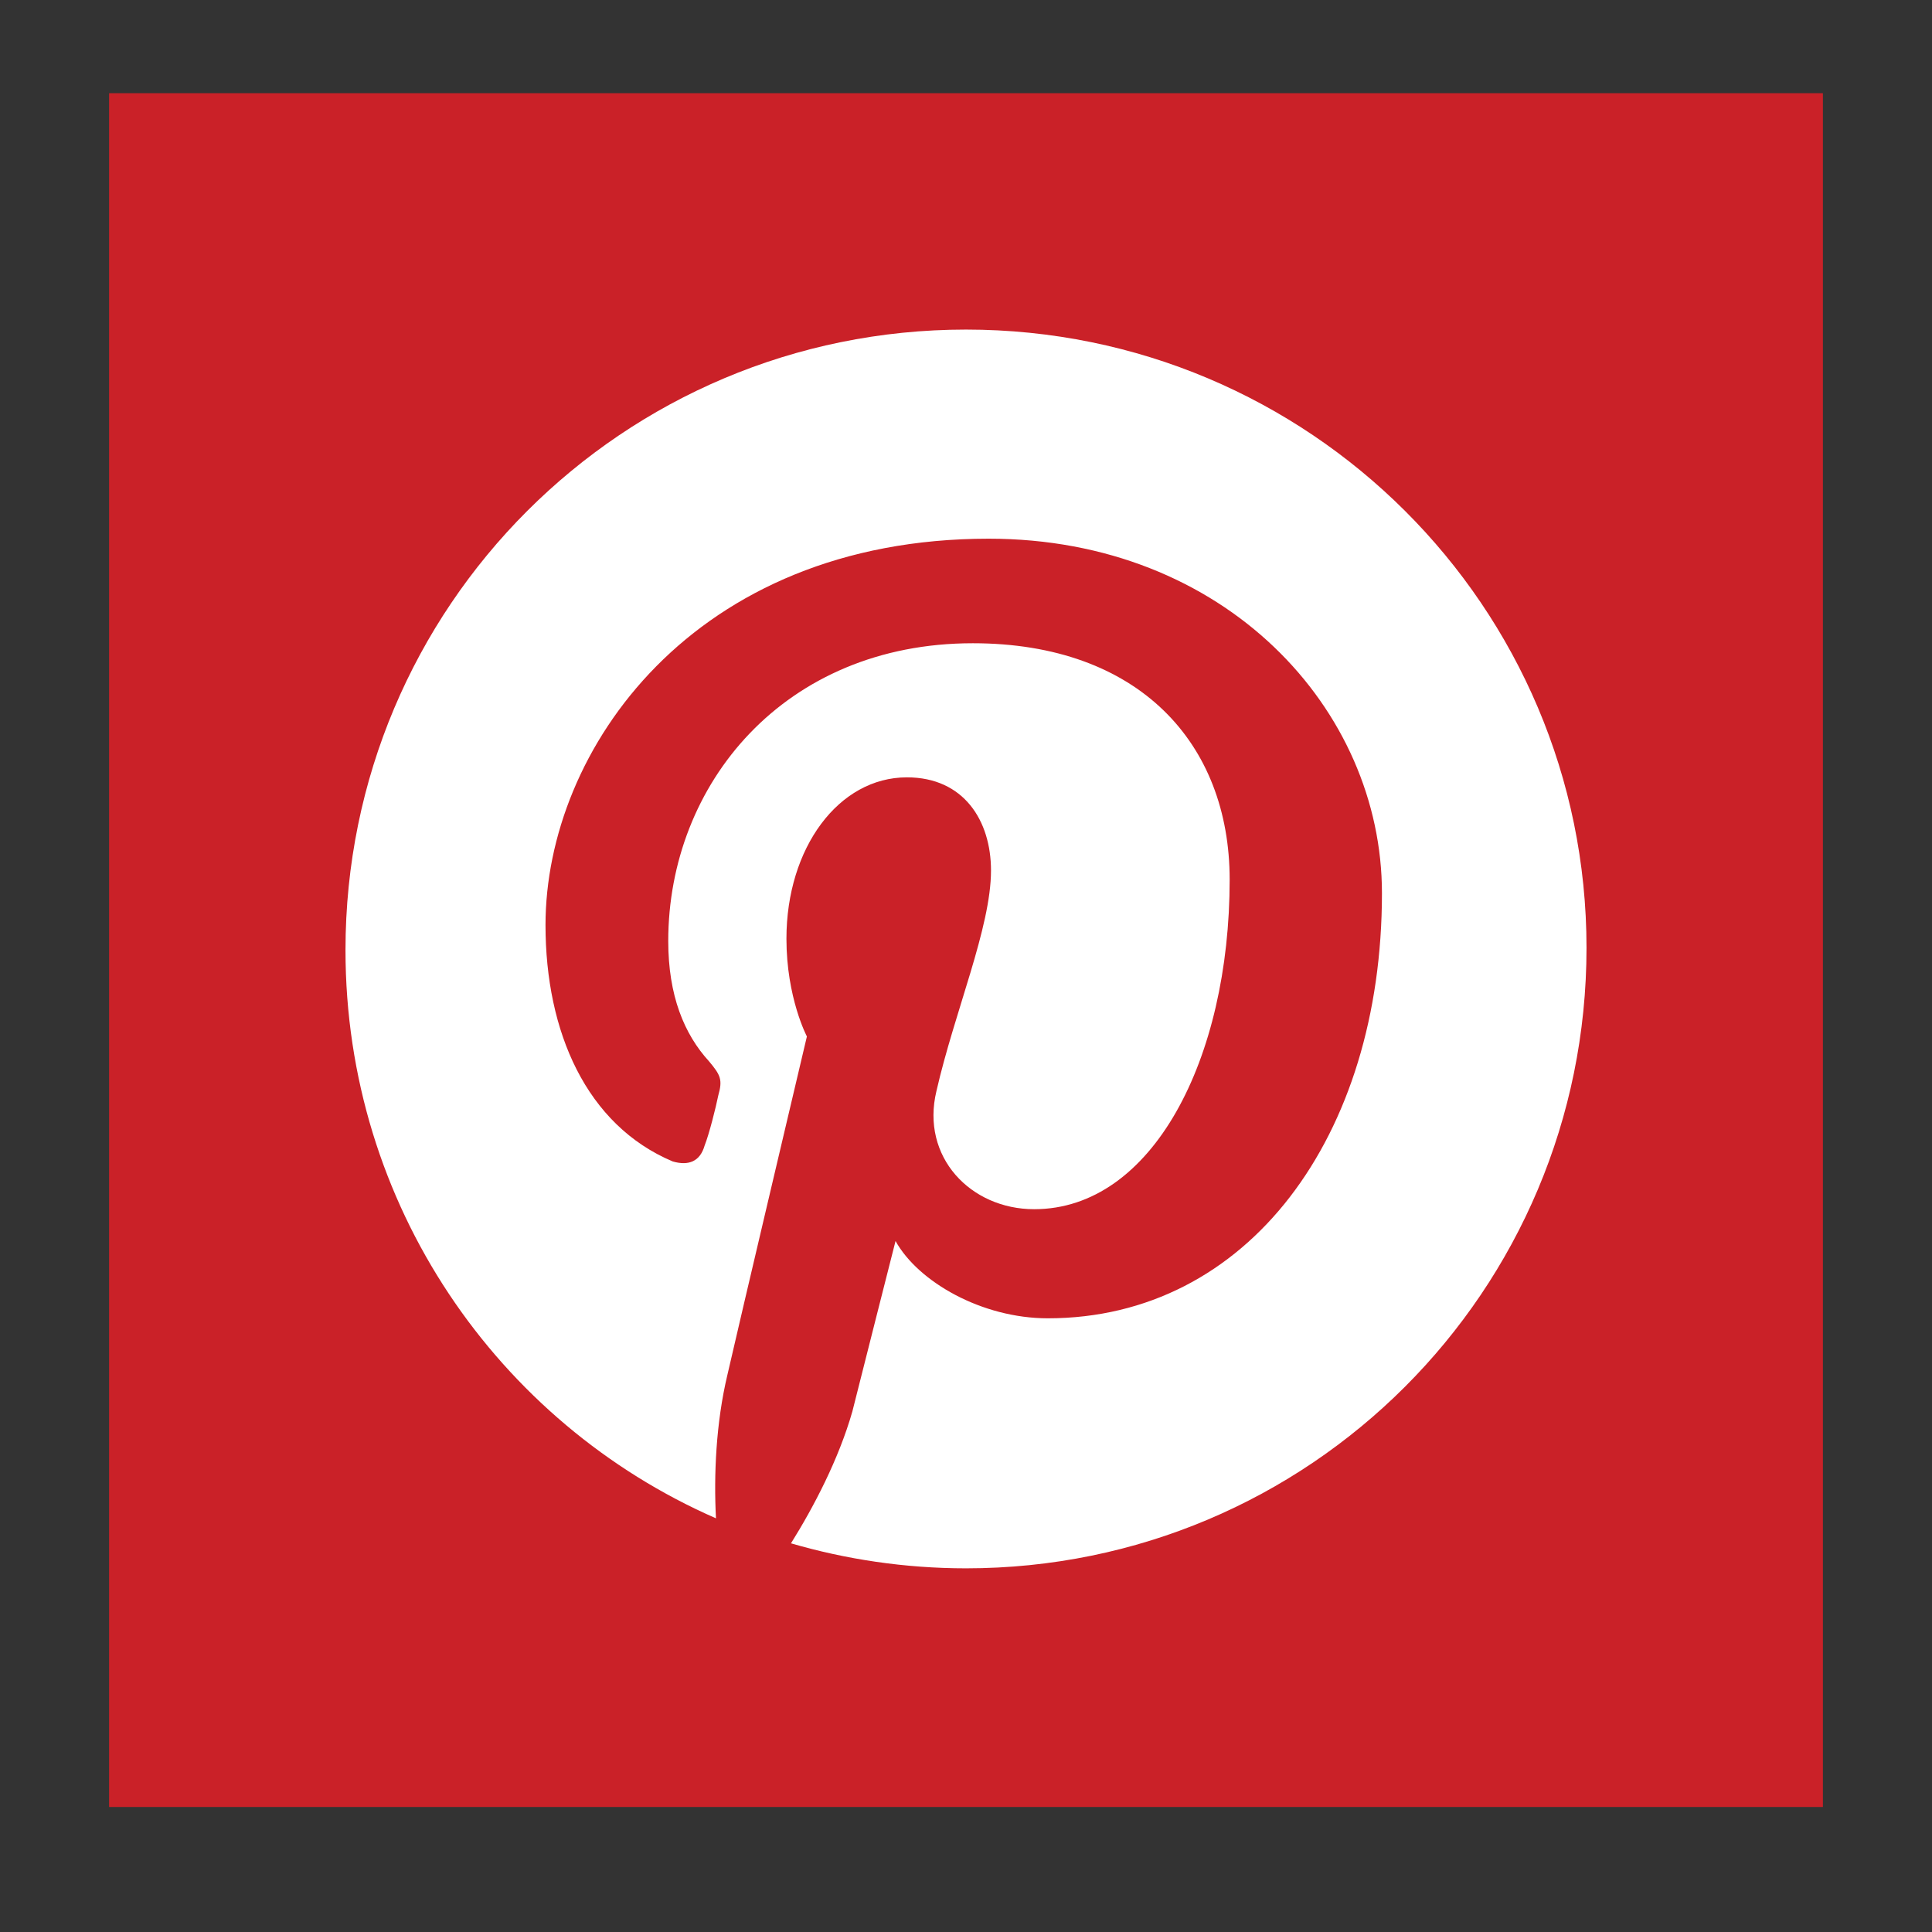
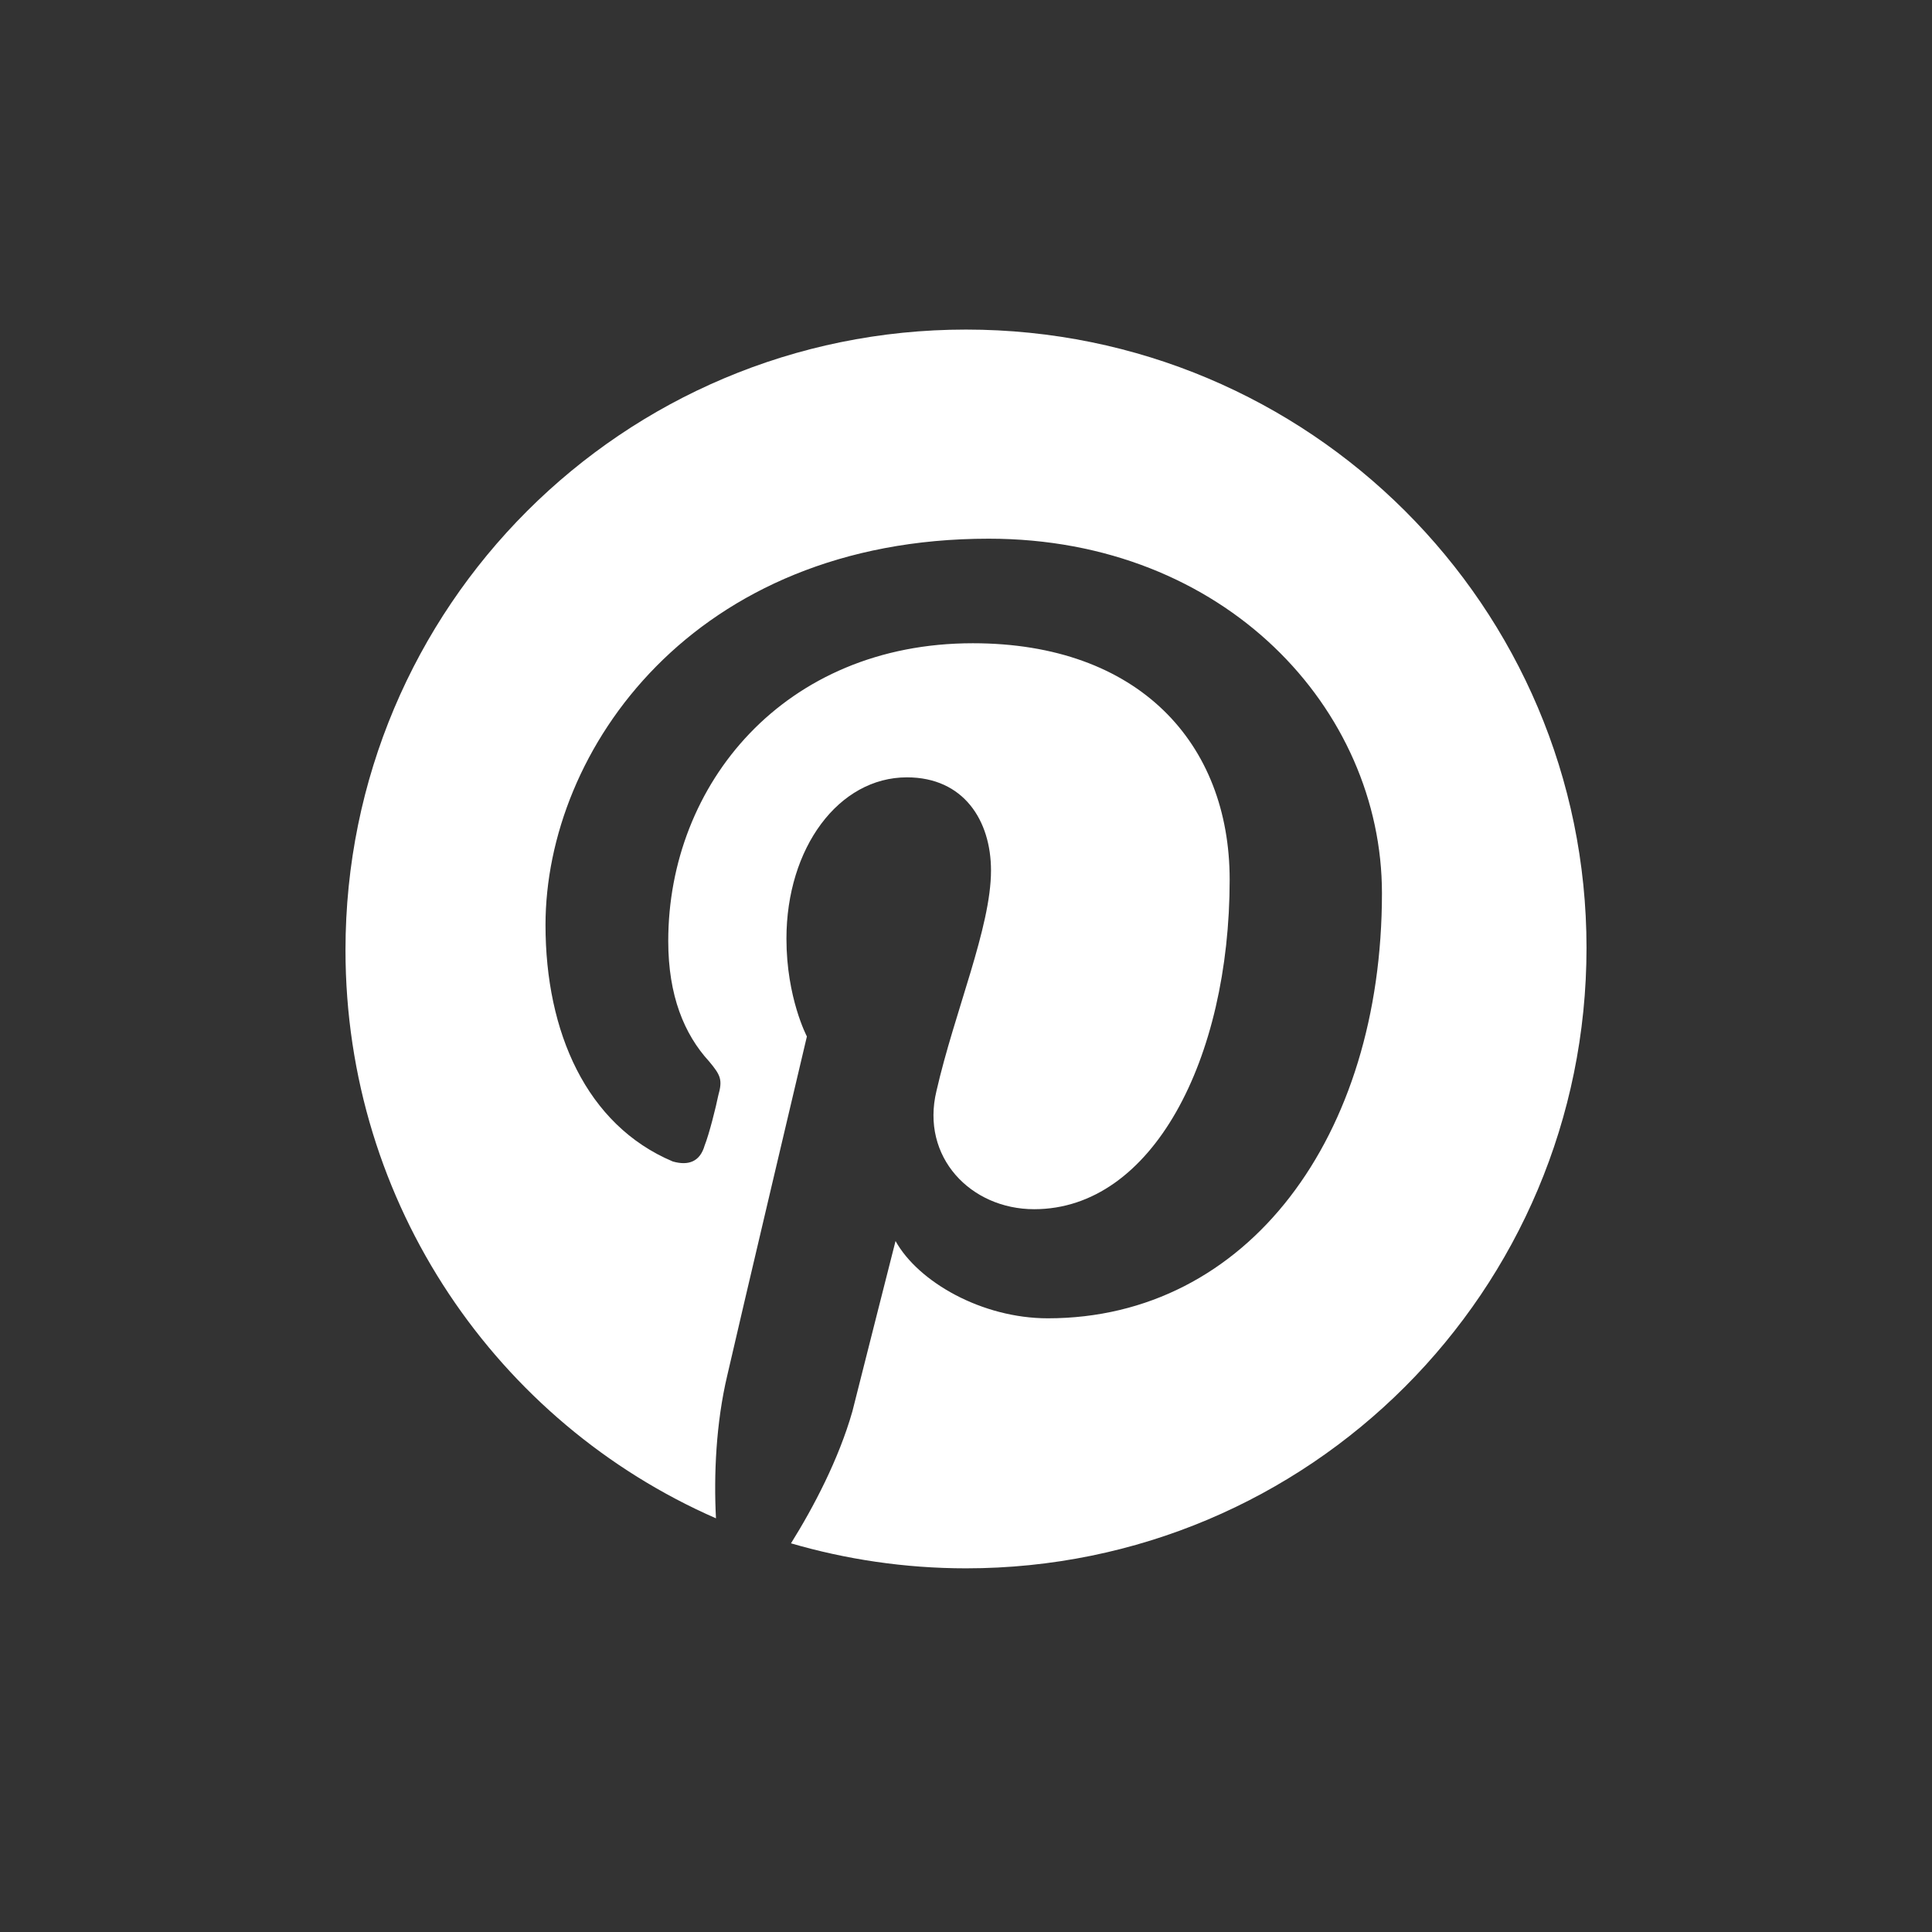
<svg xmlns="http://www.w3.org/2000/svg" version="1.1" id="Layer_1" x="0px" y="0px" viewBox="0 0 85 85" style="enable-background:new 0 0 85 85;" xml:space="preserve">
  <rect x="0" y="0" width="85" height="85" fill="#333333" stroke="none" />
  <style type="text/css">
	.st0{fill:#CA2128;}
	.st1{fill:#FFFFFF;}
</style>
  <g>
-     <rect x="4.8" y="4.1" class="st0" width="75.4" height="75.4" />
    <path class="st1" d="M42.5,14.5c-15.1,0-27.3,12.2-27.3,27.3c0,11.2,6.7,20.8,16.3,25c-0.1-1.9,0-4.2,0.5-6.3   c0.5-2.2,3.5-14.9,3.5-14.9s-0.9-1.7-0.9-4.3c0-4,2.3-7.1,5.3-7.1c2.5,0,3.7,1.9,3.7,4.1c0,2.5-1.6,6.2-2.4,9.7   c-0.7,2.9,1.5,5.2,4.3,5.2c5.2,0,8.6-6.6,8.6-14.5c0-6-4-10.4-11.3-10.4c-8.3,0-13.4,6.2-13.4,13.1c0,2.4,0.7,4.1,1.8,5.3   c0.5,0.6,0.6,0.8,0.4,1.5c-0.1,0.5-0.4,1.7-0.6,2.2c-0.2,0.7-0.7,0.9-1.4,0.7c-3.8-1.6-5.6-5.7-5.6-10.4c0-7.7,6.5-17,19.5-17   c10.4,0,17.3,7.5,17.3,15.6C60.8,50,54.9,58,46.1,58c-2.9,0-5.7-1.6-6.7-3.4c0,0-1.6,6.3-1.9,7.5c-0.6,2.1-1.7,4.2-2.7,5.8   c2.4,0.7,5,1.1,7.7,1.1c15.1,0,27.3-12.2,27.3-27.3C69.8,26.7,57.6,14.5,42.5,14.5z" />
  </g>
</svg>